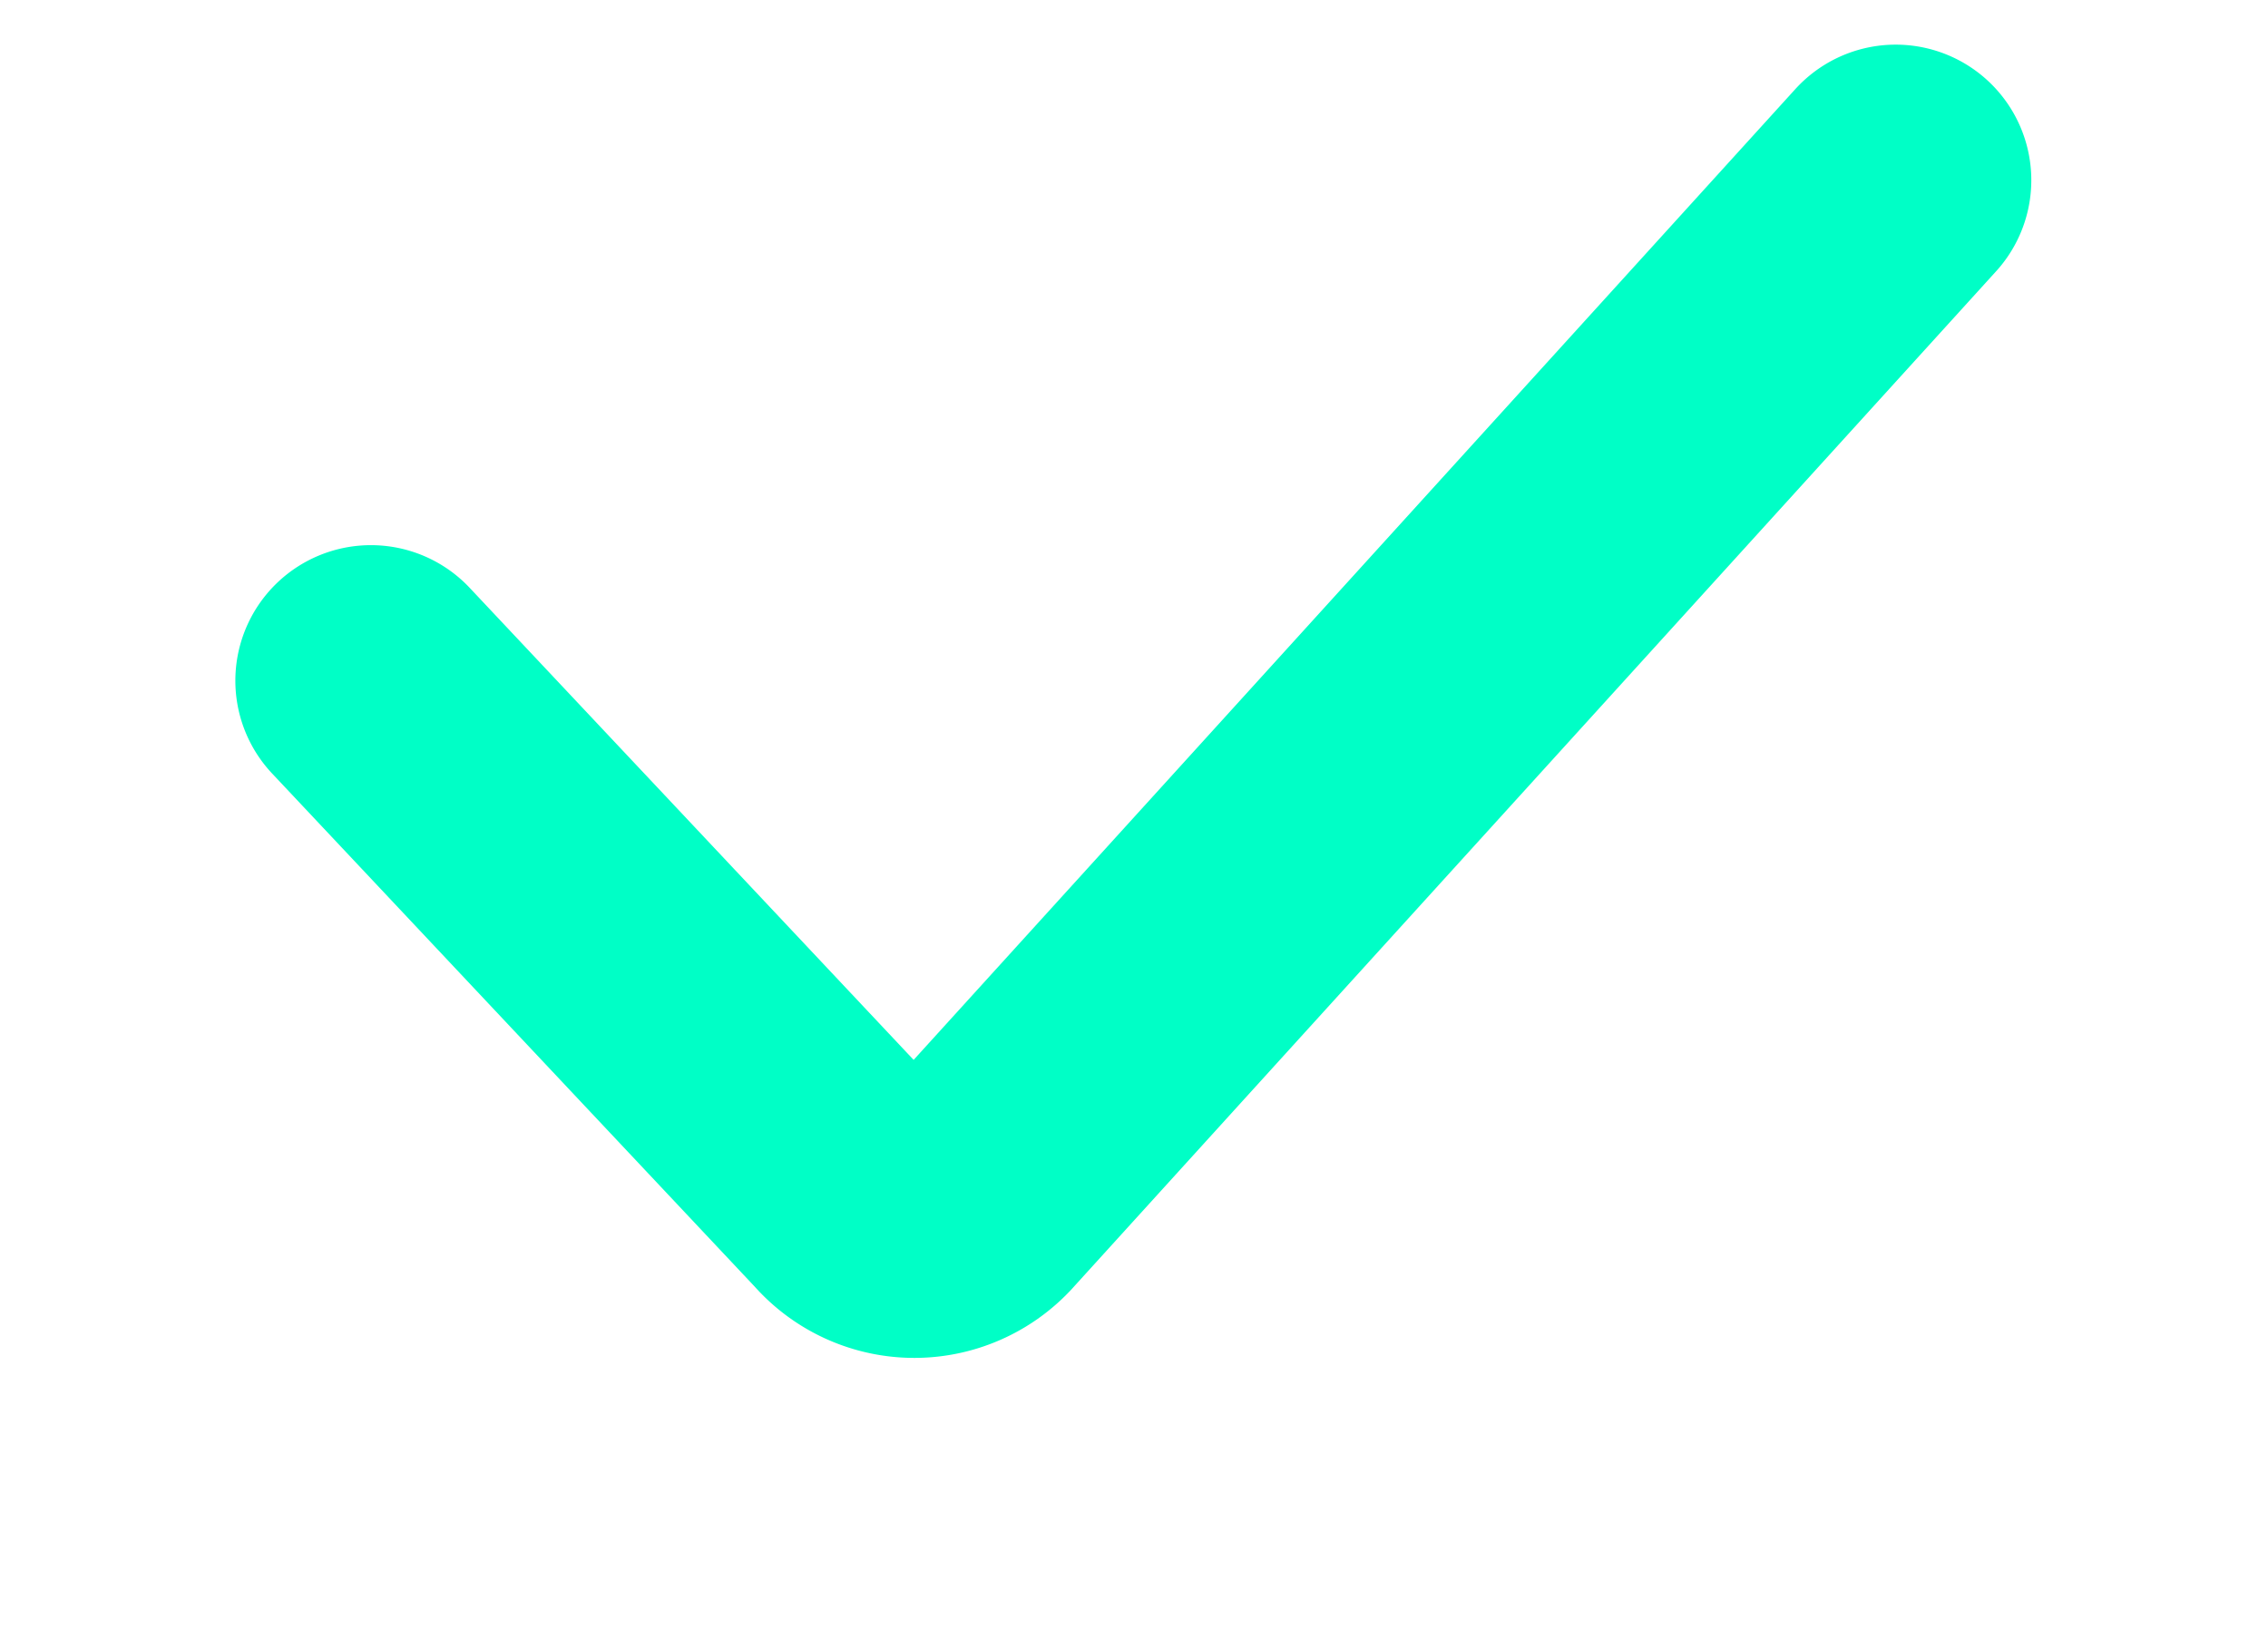
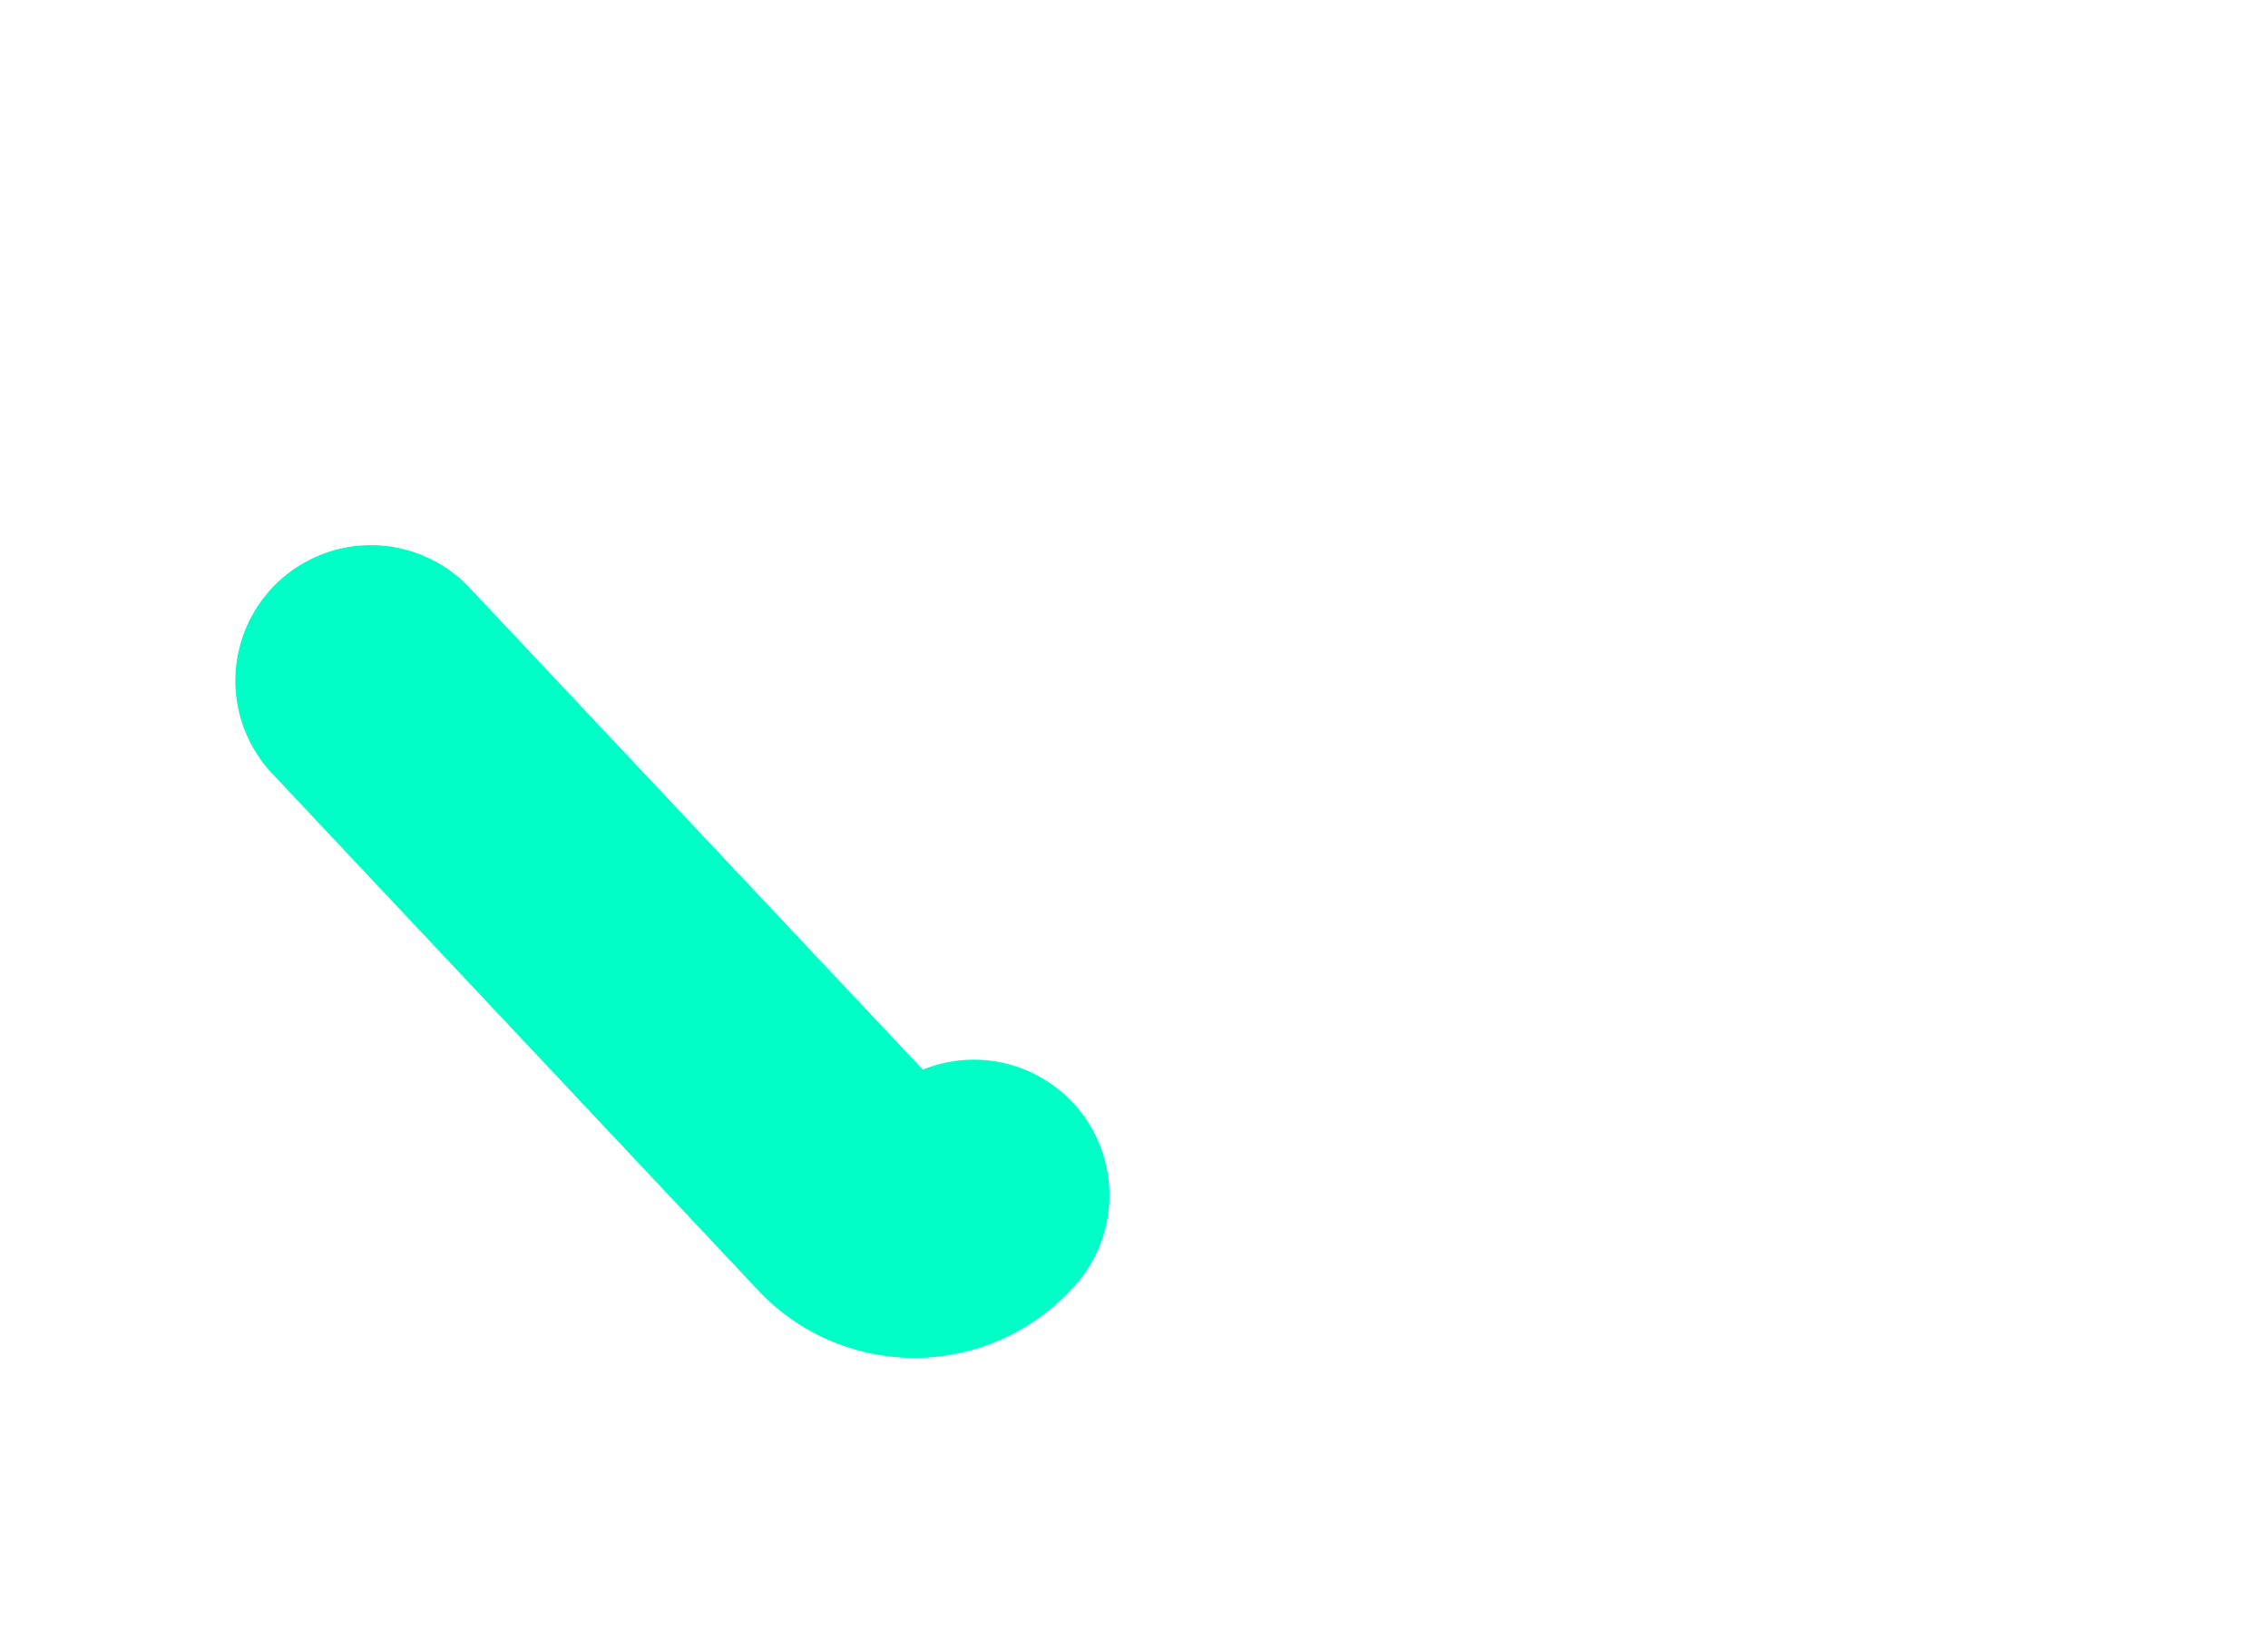
<svg xmlns="http://www.w3.org/2000/svg" xmlns:xlink="http://www.w3.org/1999/xlink" width="25.094" height="18.031" viewBox="0 0 25.094 18.031">
  <defs>
    <style> .cls-1 { fill: none; stroke: #00ffc6; stroke-linecap: round; stroke-width: 3px; fill-rule: evenodd; filter: url(#filter); } </style>
    <filter id="filter" x="32.75" y="39" width="22.094" height="15.031" filterUnits="userSpaceOnUse">
      <feFlood result="flood" flood-color="#88ffe4" />
      <feComposite result="composite" operator="in" in2="SourceGraphic" />
      <feBlend result="blend" in2="SourceGraphic" />
    </filter>
  </defs>
  <g transform="translate(-31.25 -37.5)" style="fill: none; filter: url(#filter)">
-     <path id="Прямоугольник_скругл._углы_9" data-name="Прямоугольник, скругл. углы 9" class="cls-1" d="M35.354,45.033l5.354,5.694a0.872,0.872,0,0,0,1.317,0l10.2-11.233" style="stroke: inherit; filter: none; fill: inherit" />
+     <path id="Прямоугольник_скругл._углы_9" data-name="Прямоугольник, скругл. углы 9" class="cls-1" d="M35.354,45.033l5.354,5.694a0.872,0.872,0,0,0,1.317,0" style="stroke: inherit; filter: none; fill: inherit" />
  </g>
  <use transform="translate(-31.25 -37.5)" xlink:href="#Прямоугольник_скругл._углы_9" style="stroke: #00ffc6; filter: none; fill: none" />
</svg>